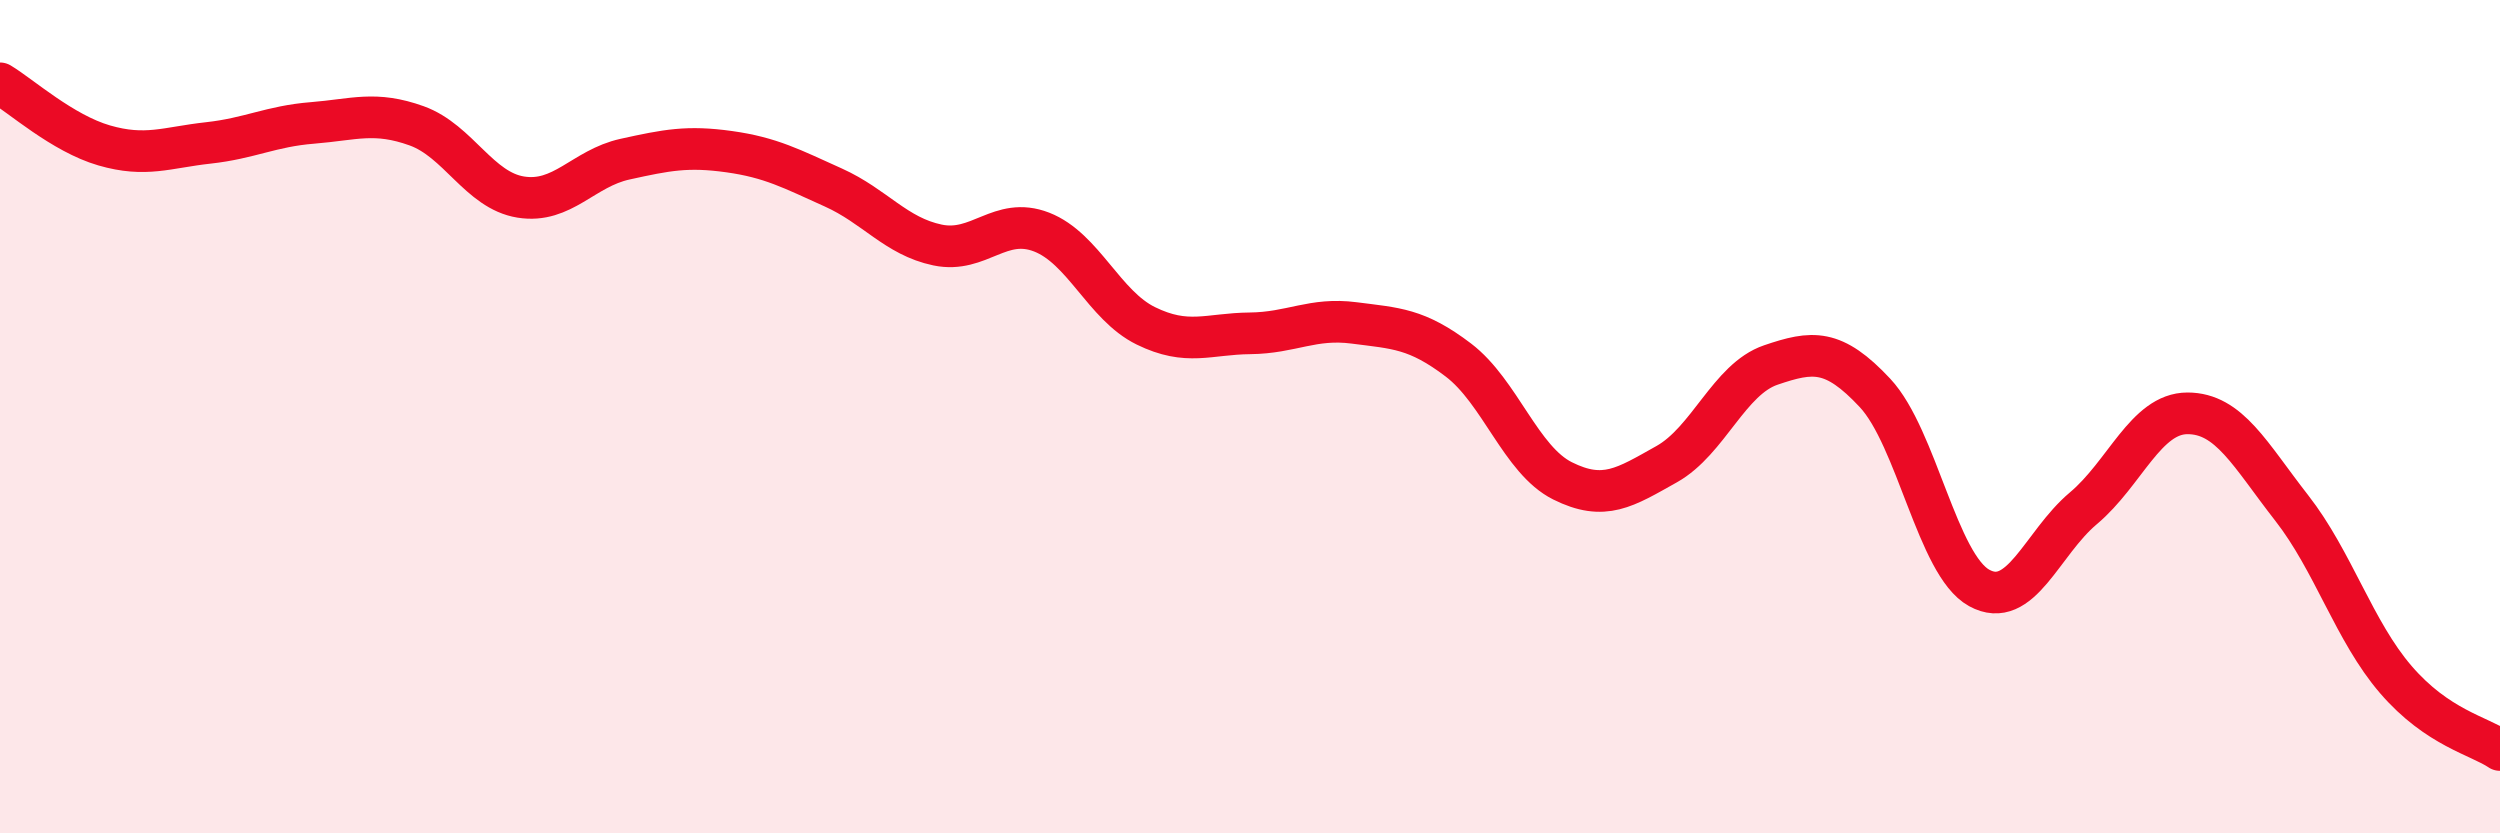
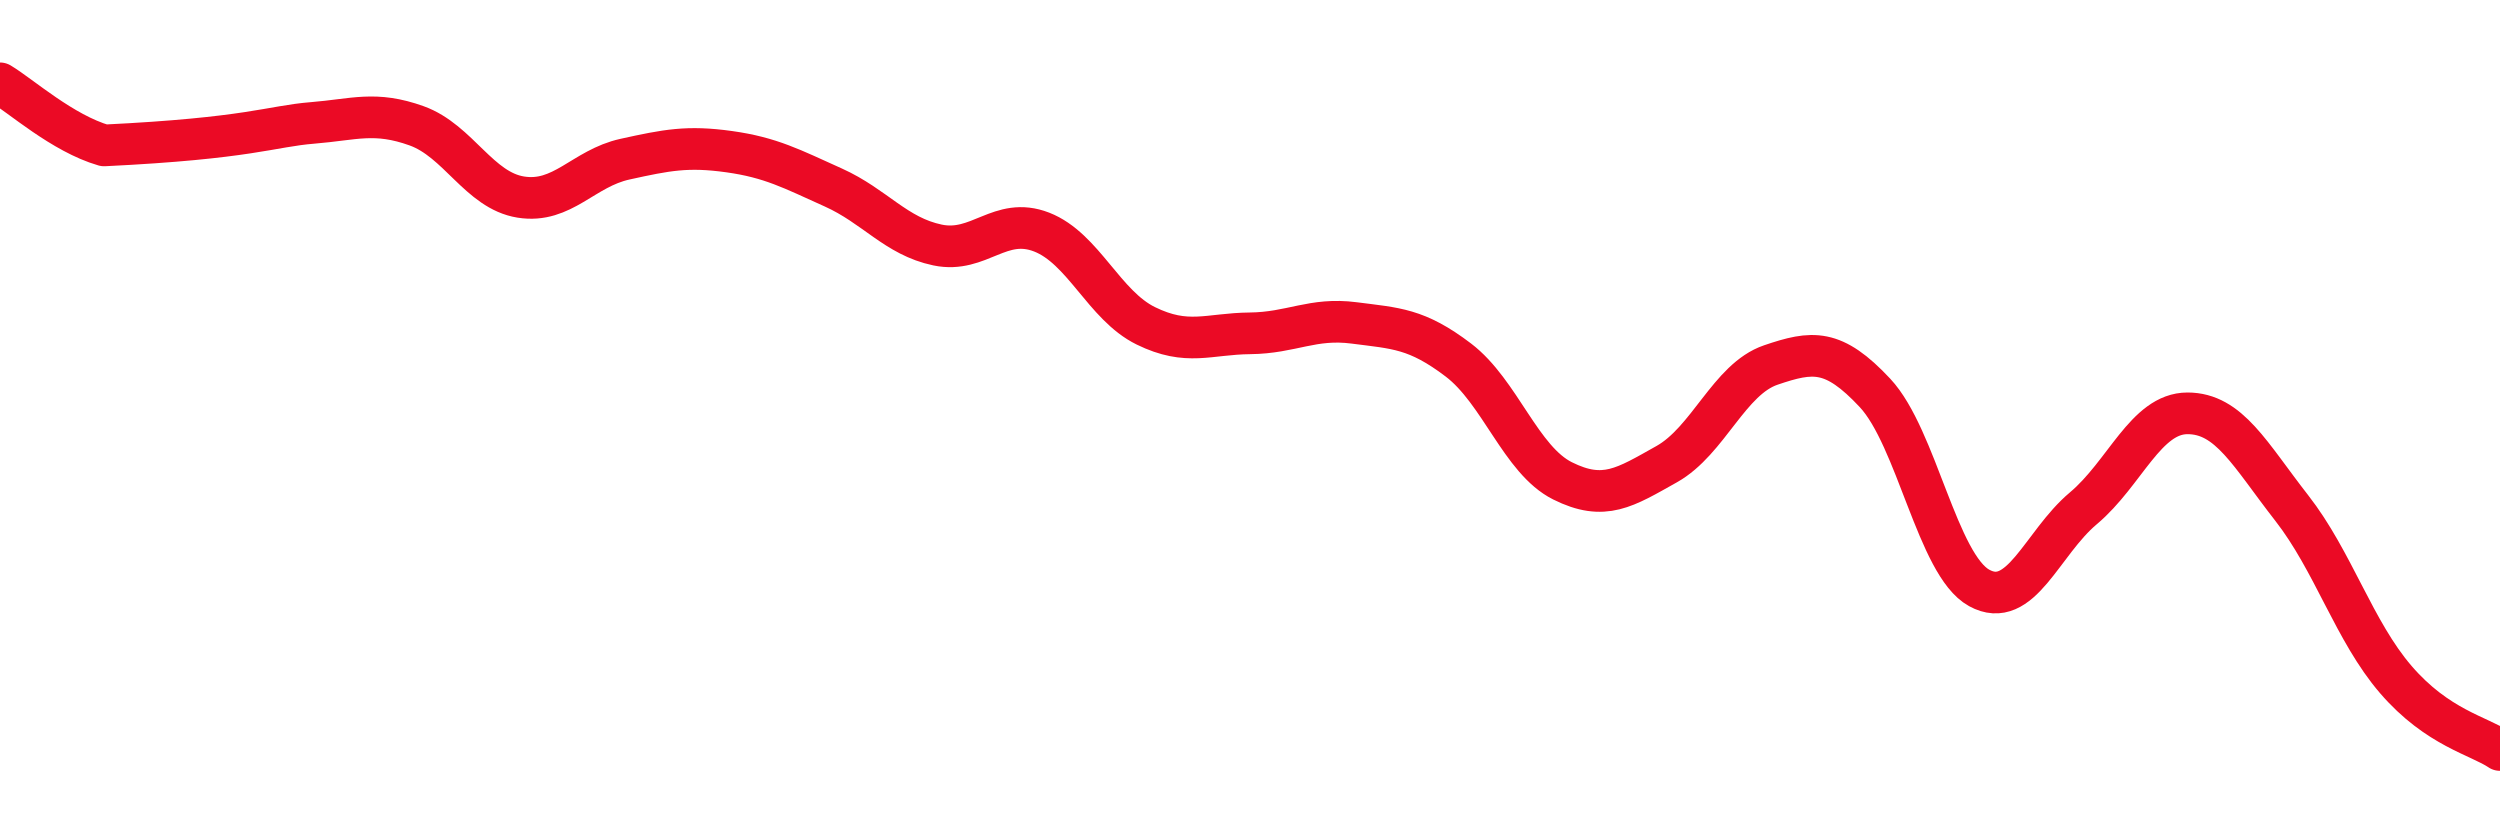
<svg xmlns="http://www.w3.org/2000/svg" width="60" height="20" viewBox="0 0 60 20">
-   <path d="M 0,2 C 0.5,2.3 1.5,3.2 2.5,3.49 C 3.5,3.78 4,3.54 5,3.43 C 6,3.32 6.5,3.03 7.5,2.95 C 8.5,2.87 9,2.66 10,3.02 C 11,3.38 11.5,4.57 12.5,4.73 C 13.5,4.89 14,4.04 15,3.82 C 16,3.6 16.5,3.5 17.5,3.64 C 18.5,3.78 19,4.05 20,4.5 C 21,4.95 21.5,5.67 22.5,5.88 C 23.5,6.09 24,5.18 25,5.57 C 26,5.96 26.5,7.33 27.5,7.82 C 28.5,8.31 29,8.01 30,8 C 31,7.99 31.5,7.62 32.5,7.75 C 33.5,7.88 34,7.88 35,8.64 C 36,9.4 36.5,11.04 37.5,11.54 C 38.5,12.04 39,11.7 40,11.14 C 41,10.58 41.5,9.1 42.5,8.76 C 43.5,8.42 44,8.36 45,9.43 C 46,10.5 46.5,13.56 47.5,14.11 C 48.5,14.66 49,13.04 50,12.2 C 51,11.36 51.5,9.92 52.5,9.92 C 53.5,9.92 54,10.91 55,12.19 C 56,13.47 56.5,15.15 57.5,16.31 C 58.5,17.47 59.5,17.66 60,18L60 20L0 20Z" fill="#EB0A25" opacity="0.1" stroke-linecap="round" stroke-linejoin="round" />
-   <path d="M 0,2 C 0.5,2.3 1.5,3.2 2.5,3.49 C 3.5,3.78 4,3.54 5,3.43 C 6,3.32 6.5,3.03 7.5,2.95 C 8.5,2.87 9,2.66 10,3.02 C 11,3.38 11.5,4.57 12.5,4.73 C 13.5,4.89 14,4.04 15,3.82 C 16,3.6 16.5,3.5 17.5,3.64 C 18.5,3.78 19,4.05 20,4.5 C 21,4.95 21.5,5.67 22.5,5.88 C 23.5,6.09 24,5.18 25,5.57 C 26,5.96 26.5,7.33 27.5,7.82 C 28.5,8.31 29,8.01 30,8 C 31,7.99 31.5,7.62 32.5,7.75 C 33.5,7.88 34,7.88 35,8.64 C 36,9.4 36.5,11.04 37.5,11.54 C 38.5,12.04 39,11.7 40,11.14 C 41,10.58 41.5,9.1 42.5,8.76 C 43.5,8.42 44,8.36 45,9.43 C 46,10.5 46.5,13.56 47.5,14.11 C 48.5,14.66 49,13.04 50,12.2 C 51,11.36 51.5,9.92 52.5,9.92 C 53.5,9.92 54,10.91 55,12.19 C 56,13.47 56.5,15.15 57.5,16.31 C 58.5,17.47 59.5,17.66 60,18" stroke="#EB0A25" stroke-width="1" fill="none" stroke-linecap="round" stroke-linejoin="round" />
+   <path d="M 0,2 C 0.5,2.3 1.5,3.2 2.5,3.49 C 6,3.32 6.5,3.03 7.5,2.95 C 8.5,2.87 9,2.66 10,3.02 C 11,3.38 11.5,4.57 12.5,4.73 C 13.5,4.89 14,4.04 15,3.82 C 16,3.6 16.5,3.5 17.5,3.64 C 18.5,3.78 19,4.05 20,4.5 C 21,4.95 21.5,5.67 22.5,5.88 C 23.5,6.09 24,5.18 25,5.57 C 26,5.96 26.5,7.33 27.5,7.82 C 28.5,8.31 29,8.01 30,8 C 31,7.99 31.5,7.62 32.5,7.75 C 33.5,7.88 34,7.88 35,8.64 C 36,9.4 36.5,11.04 37.5,11.54 C 38.5,12.04 39,11.7 40,11.14 C 41,10.58 41.5,9.1 42.5,8.76 C 43.5,8.42 44,8.36 45,9.43 C 46,10.5 46.5,13.56 47.5,14.11 C 48.5,14.66 49,13.04 50,12.2 C 51,11.36 51.5,9.92 52.5,9.92 C 53.5,9.92 54,10.91 55,12.19 C 56,13.47 56.5,15.15 57.5,16.31 C 58.5,17.47 59.5,17.66 60,18" stroke="#EB0A25" stroke-width="1" fill="none" stroke-linecap="round" stroke-linejoin="round" />
</svg>